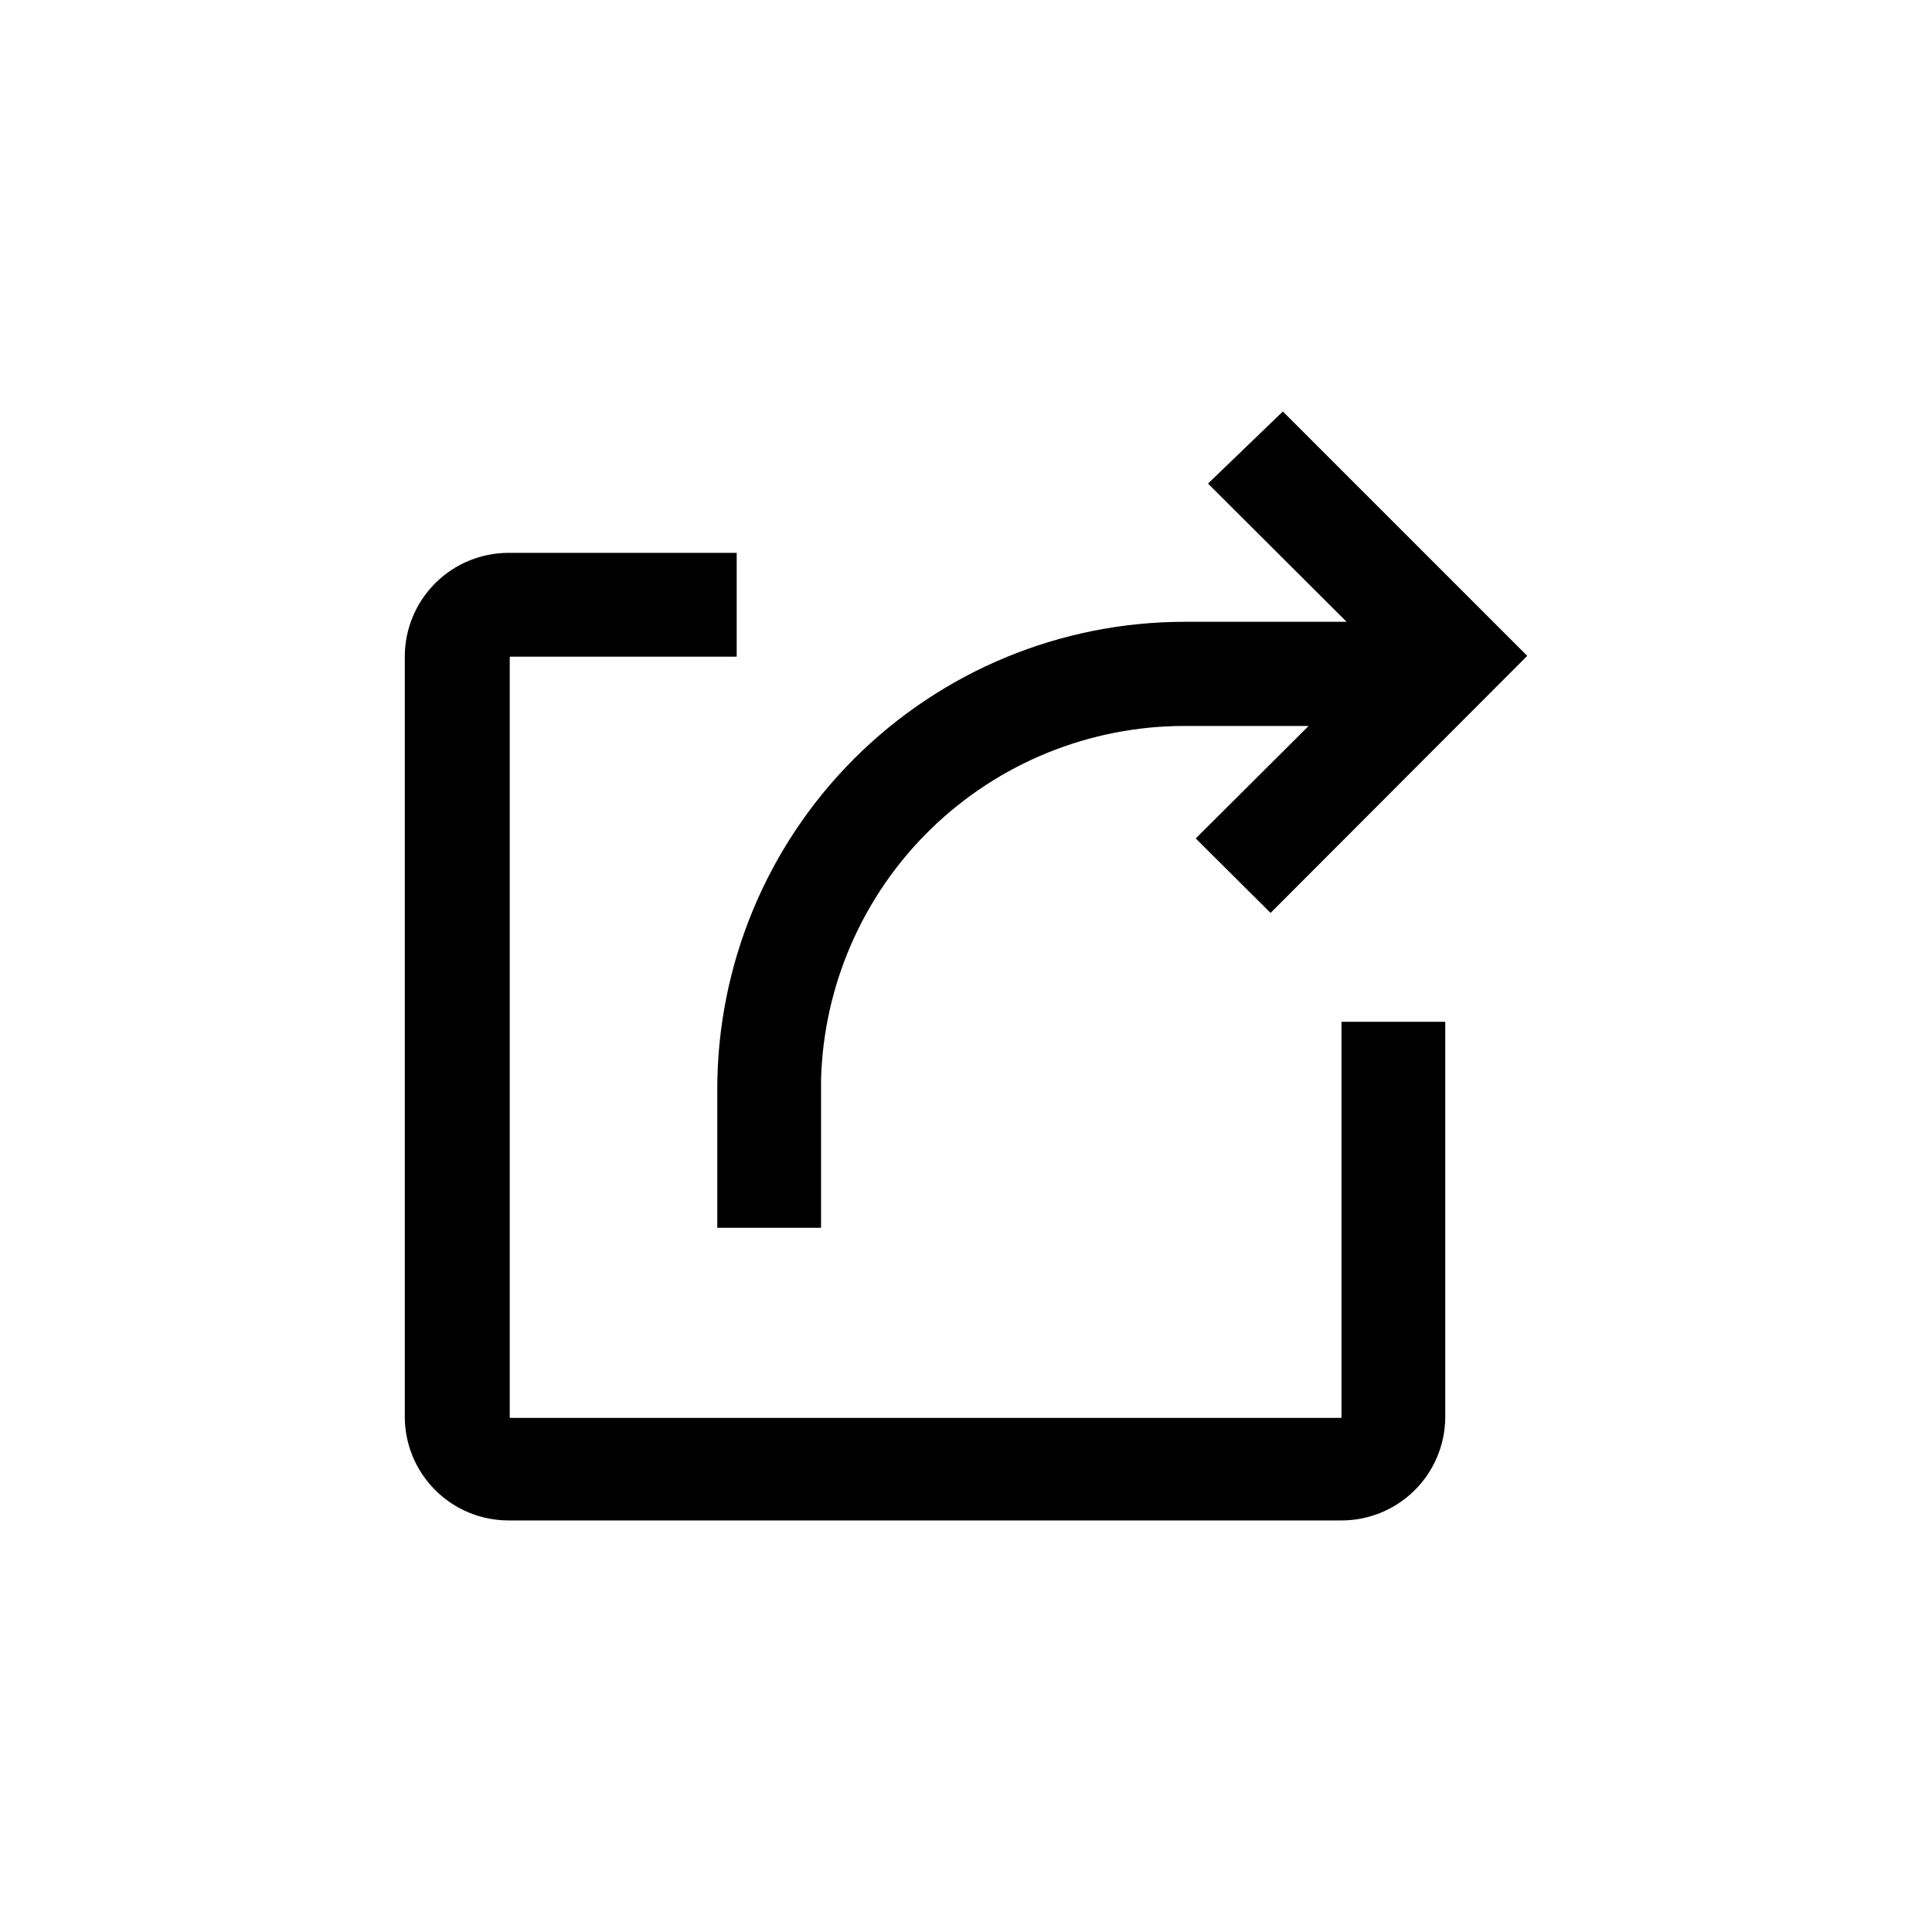
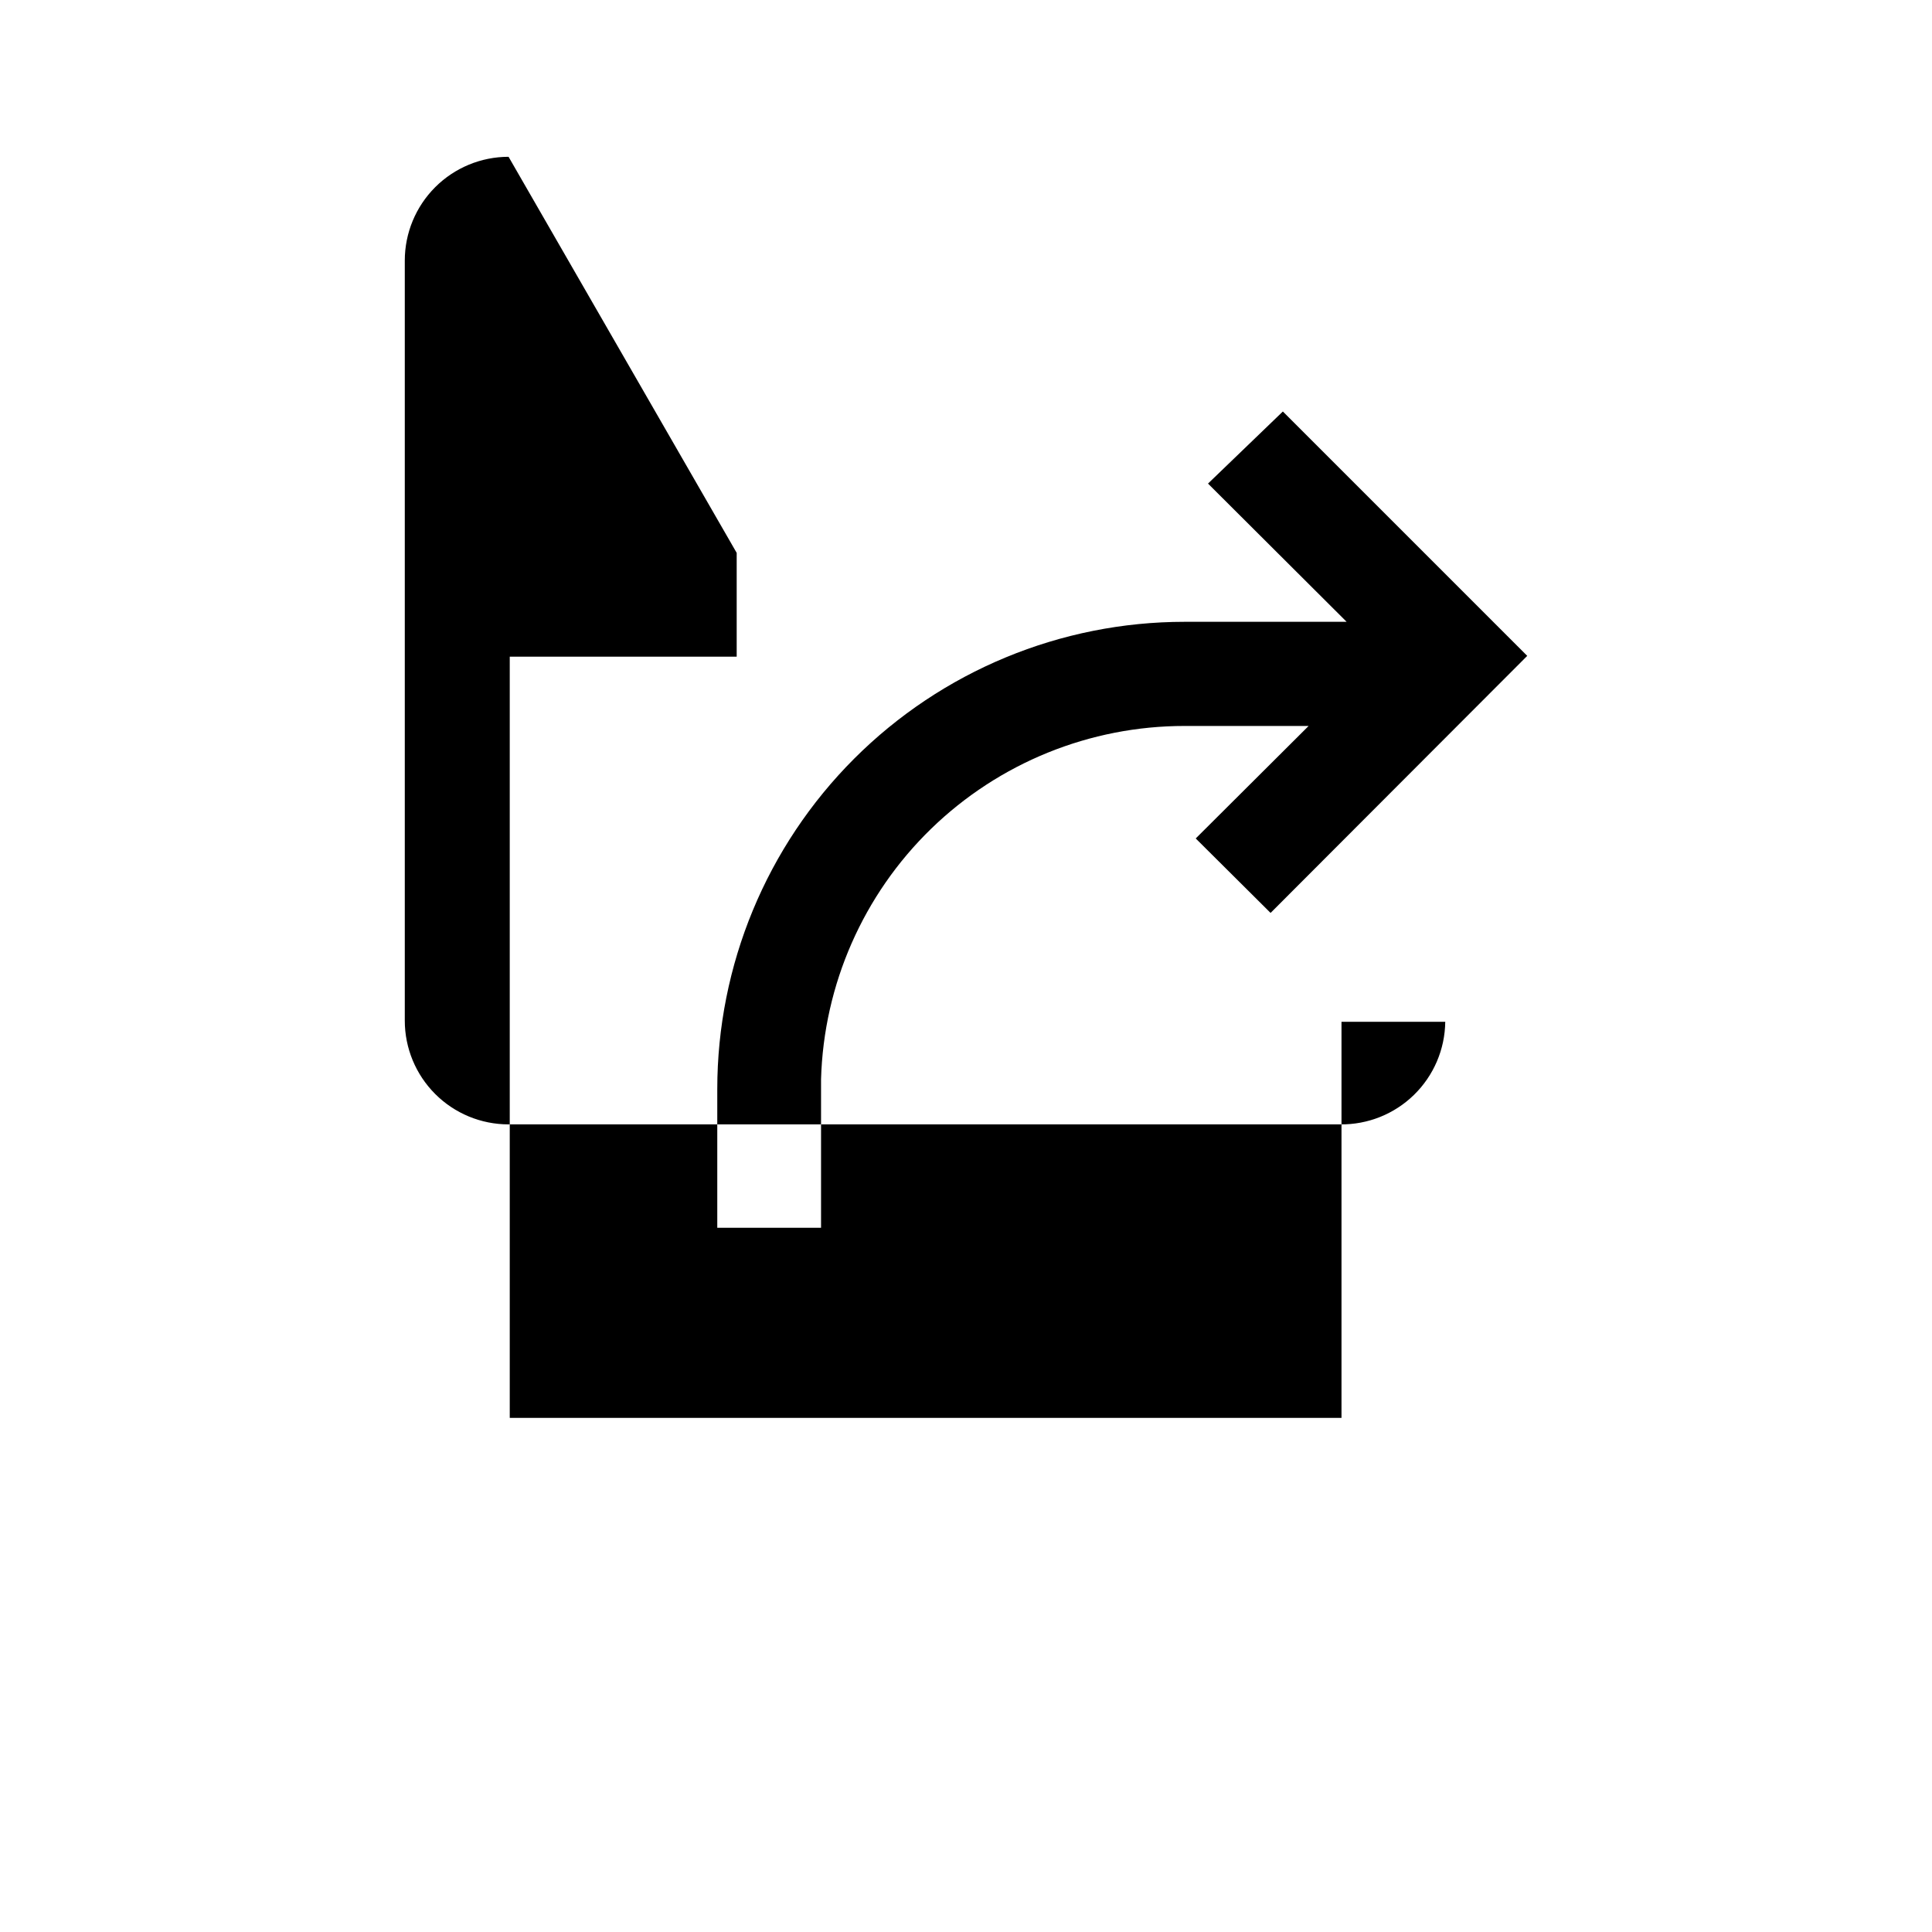
<svg xmlns="http://www.w3.org/2000/svg" fill="#000000" width="800px" height="800px" version="1.1" viewBox="144 144 512 512">
-   <path d="m339.23 290.52v27.5h-60.141v201.73h220.42v-104.96h27.5v104.96h-0.004c-0.082 7.293-3.059 14.254-8.277 19.355-5.215 5.098-12.242 7.914-19.535 7.828h-220.42c-7.293 0-14.289-2.894-19.445-8.055-5.156-5.156-8.055-12.148-8.055-19.445v-201.42c0-7.293 2.898-14.285 8.055-19.445 5.156-5.156 12.152-8.055 19.445-8.055zm144.74-37.469 64.762 64.762-68.016 68.121-19.836-19.734 29.914-29.809-32.852-0.004c-25.09-0.008-49.191 9.77-67.188 27.25-17.992 17.484-28.457 41.297-29.168 66.375v39.359l-27.5 0.004v-36.738c0-32.848 13.051-64.352 36.277-87.578s54.73-36.273 87.578-36.273h42.93l-36.734-36.633z" />
+   <path d="m339.23 290.52v27.5h-60.141v201.73h220.42v-104.96h27.5h-0.004c-0.082 7.293-3.059 14.254-8.277 19.355-5.215 5.098-12.242 7.914-19.535 7.828h-220.42c-7.293 0-14.289-2.894-19.445-8.055-5.156-5.156-8.055-12.148-8.055-19.445v-201.42c0-7.293 2.898-14.285 8.055-19.445 5.156-5.156 12.152-8.055 19.445-8.055zm144.74-37.469 64.762 64.762-68.016 68.121-19.836-19.734 29.914-29.809-32.852-0.004c-25.09-0.008-49.191 9.77-67.188 27.25-17.992 17.484-28.457 41.297-29.168 66.375v39.359l-27.5 0.004v-36.738c0-32.848 13.051-64.352 36.277-87.578s54.73-36.273 87.578-36.273h42.93l-36.734-36.633z" />
</svg>